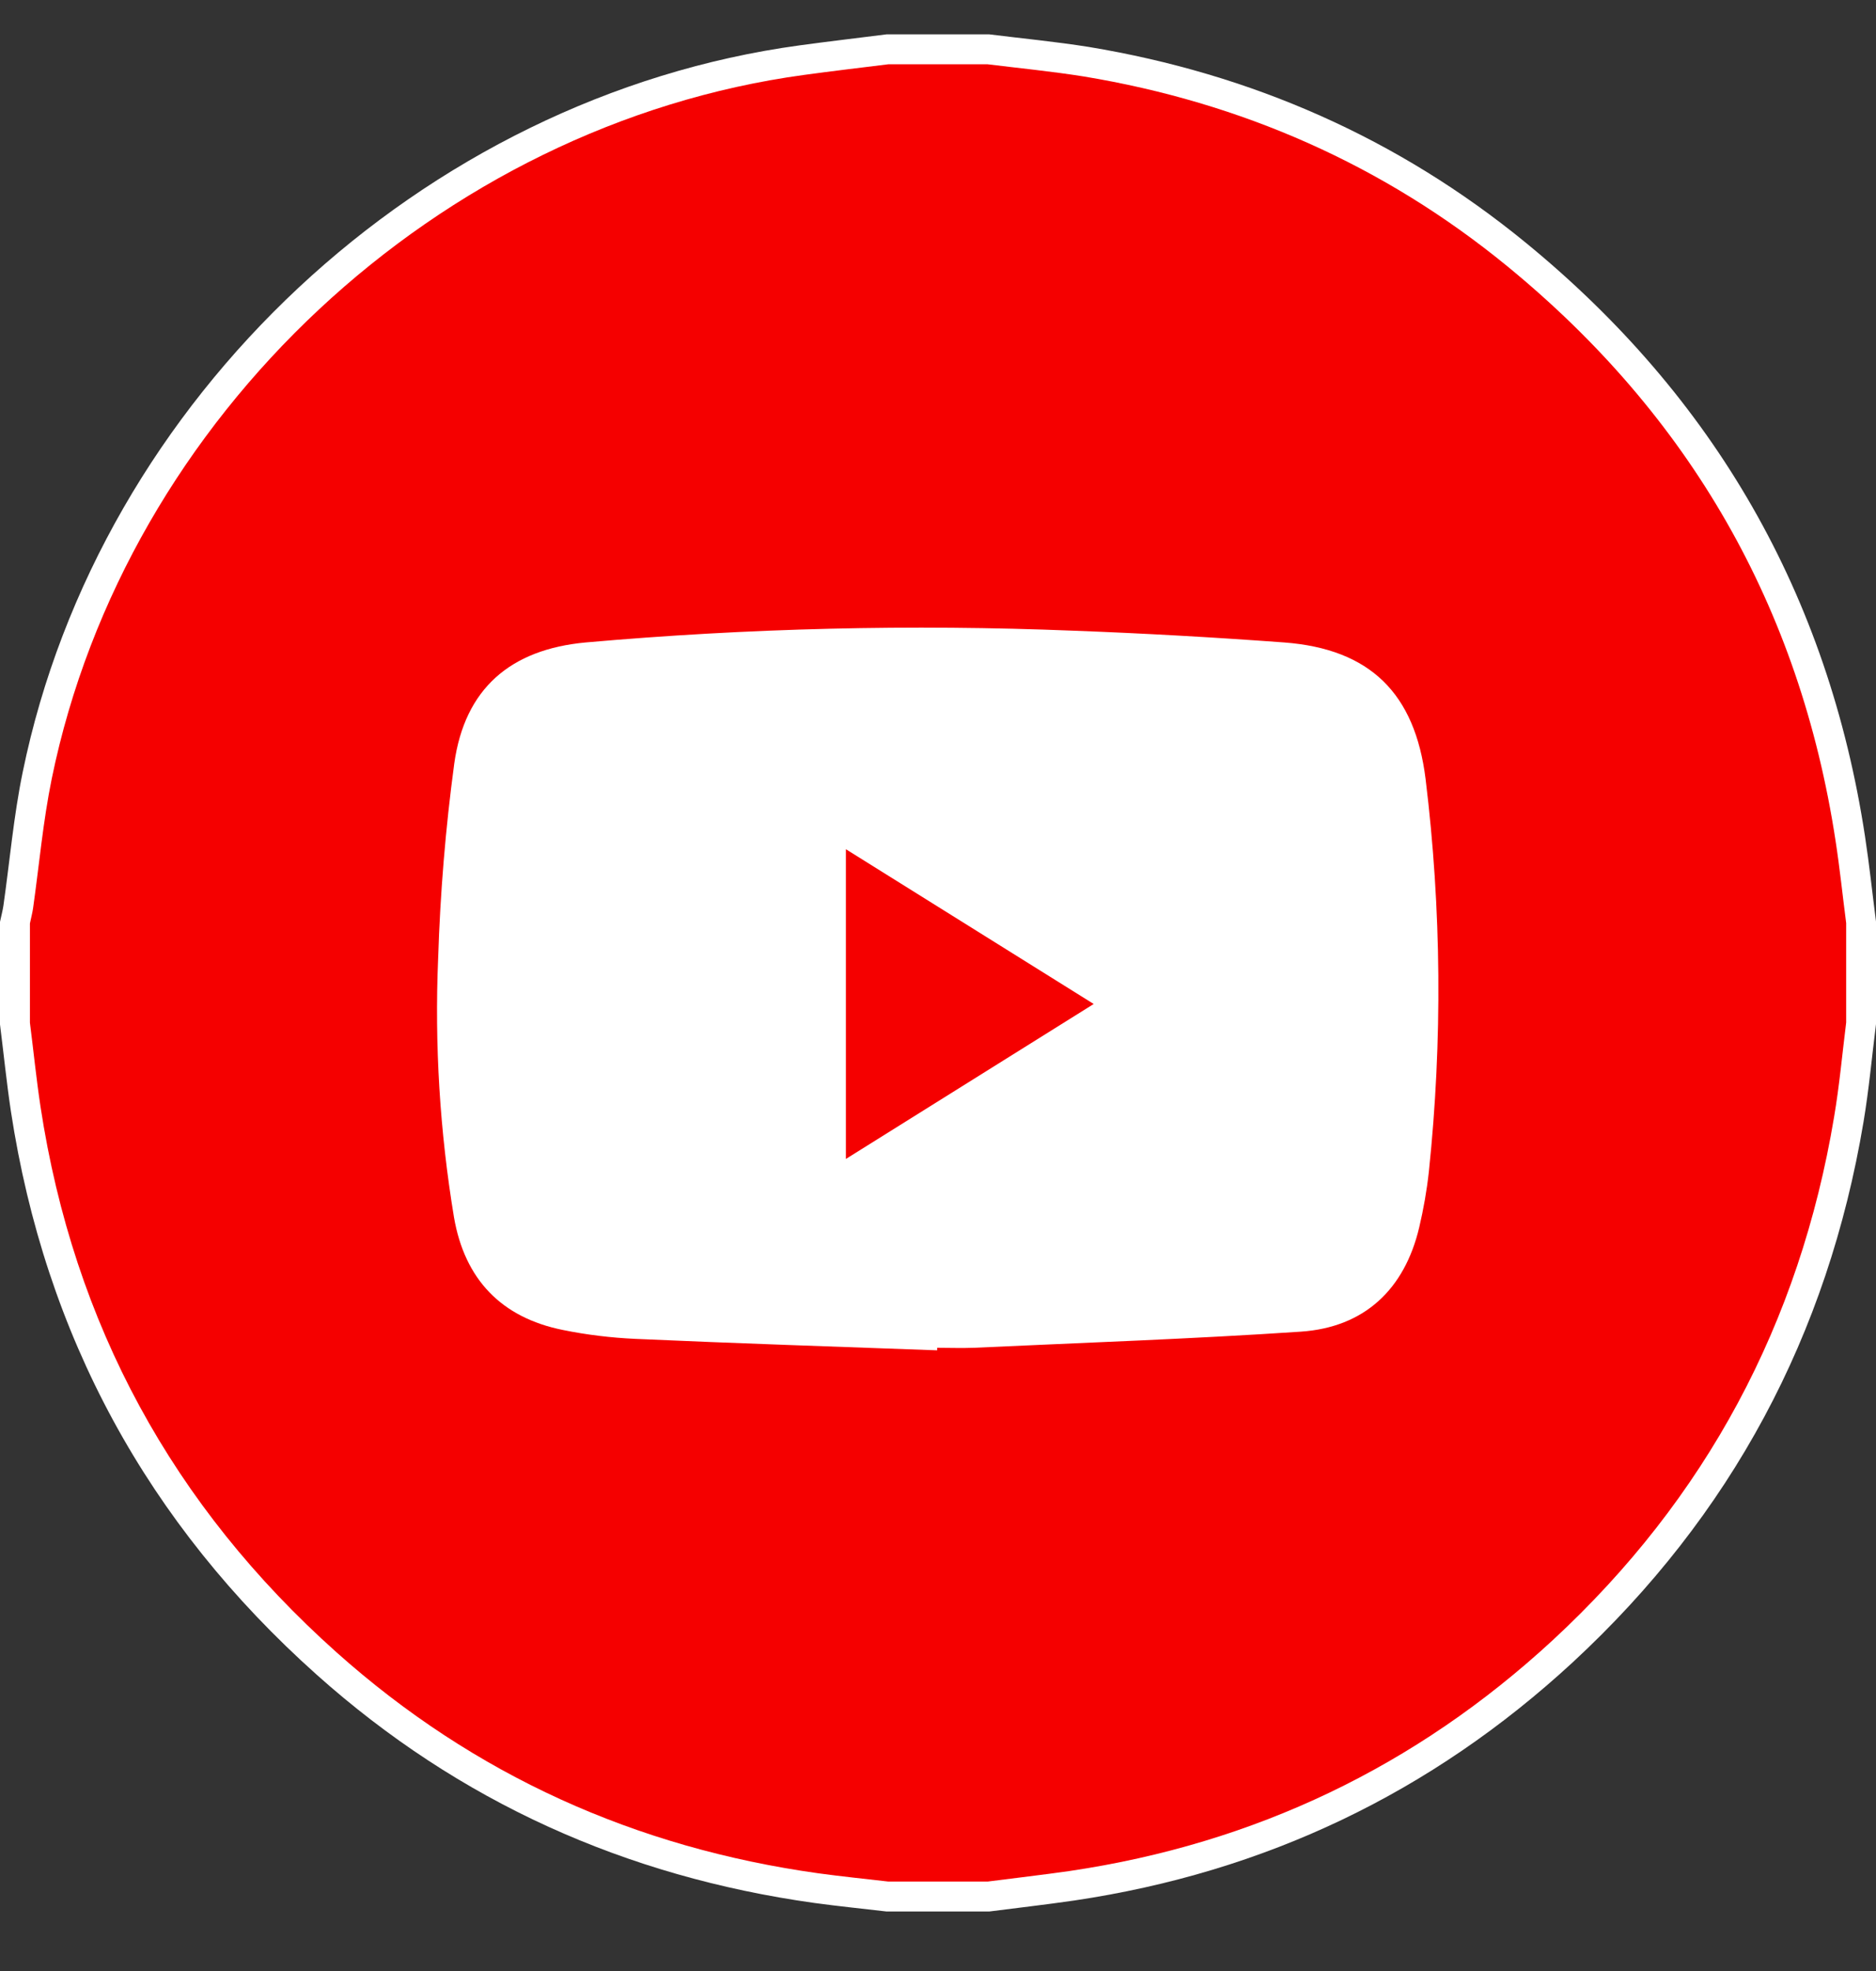
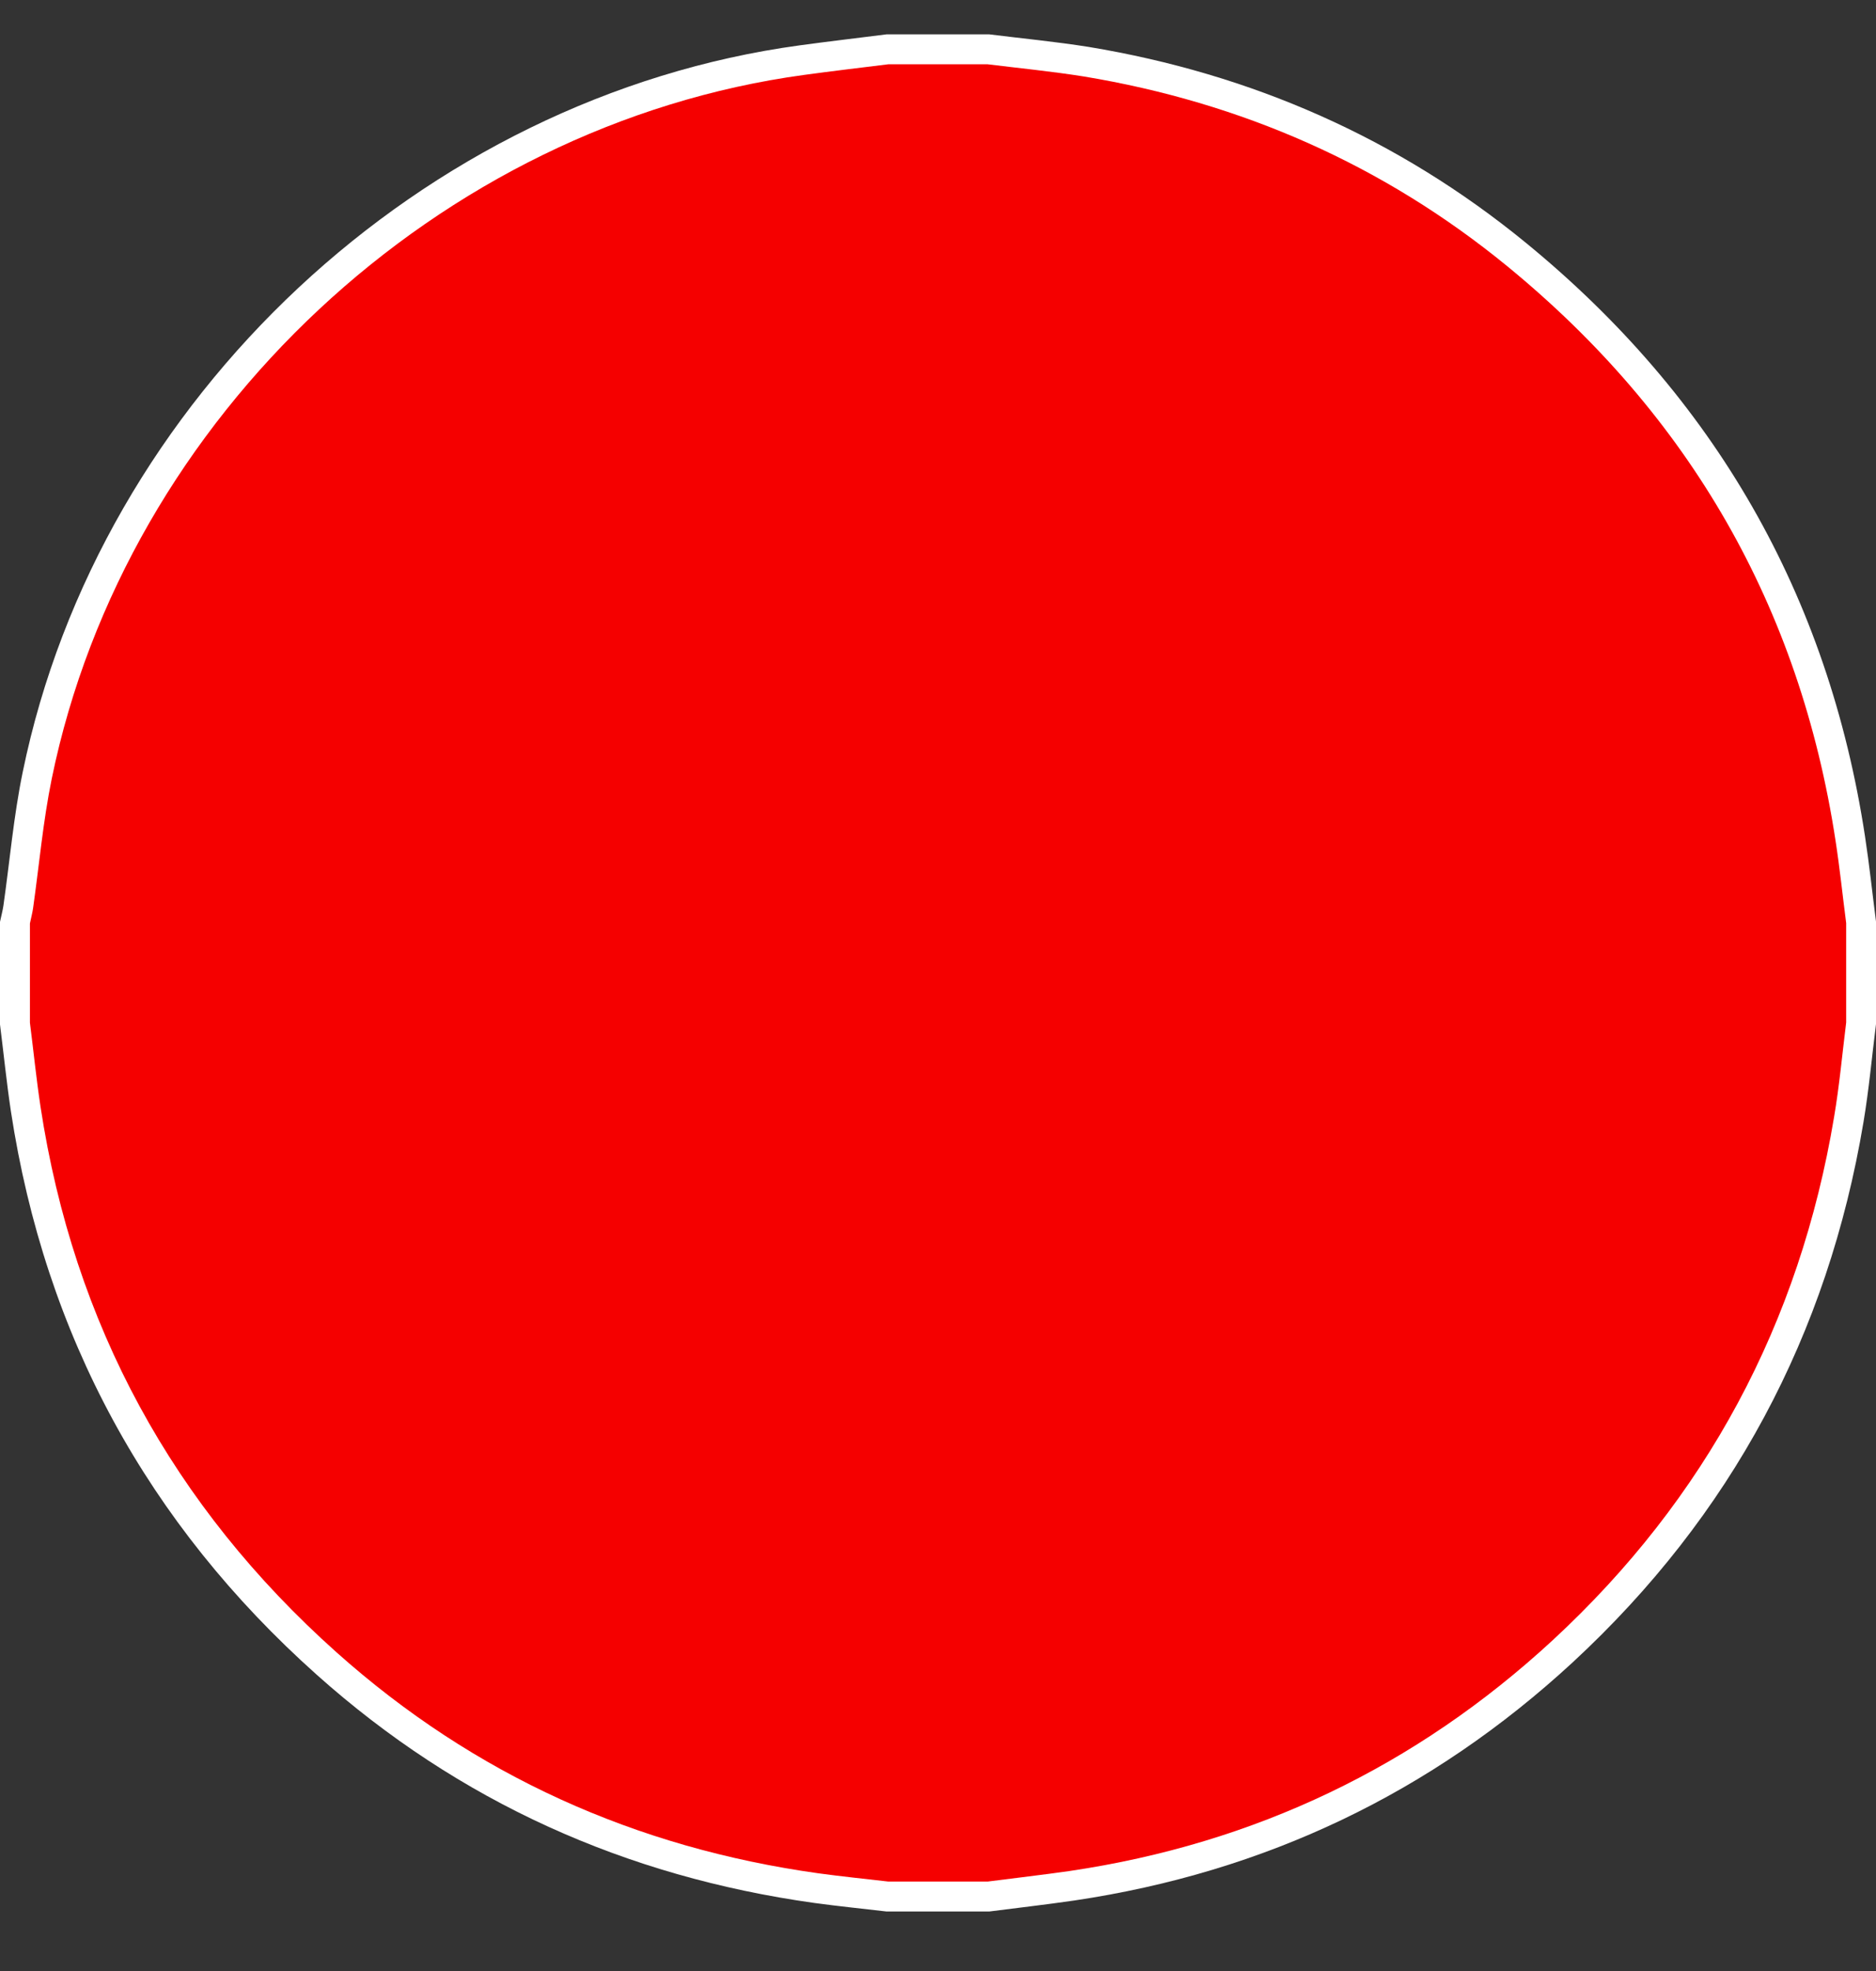
<svg xmlns="http://www.w3.org/2000/svg" version="1.1" id="Layer_1" x="0px" y="0px" width="20px" height="21px" viewBox="0 0 20 21" enable-background="new 0 0 20 21" xml:space="preserve">
  <rect x="0" y="0" width="20" height="21" fill="#333333" stroke="none" />
  <g id="jLWOP1">
-     <path id="Vector_1_" fill="#FFFFFF" d="M9.452,0.366h1.094c0.354,0.044,0.709,0.078,1.061,0.134   c1.734,0.287,3.297,0.972,4.658,2.085c2.011,1.645,3.226,3.753,3.618,6.327C19.929,9.213,19.961,9.517,20,9.818v1.094   c-0.044,0.348-0.075,0.695-0.133,1.041c-0.38,2.27-1.41,4.195-3.1,5.758c-1.508,1.391-3.279,2.236-5.315,2.538   c-0.302,0.044-0.604,0.078-0.905,0.117H9.452c-0.257-0.03-0.514-0.056-0.771-0.091c-2.011-0.281-3.789-1.078-5.305-2.432   c-1.801-1.608-2.895-3.611-3.26-6.004C0.07,11.533,0.039,11.224,0,10.915V9.822c0.012-0.057,0.027-0.113,0.036-0.17   c0.068-0.475,0.109-0.956,0.206-1.425C1.059,4.242,4.504,1.03,8.527,0.483C8.835,0.441,9.144,0.405,9.452,0.366z M9.991,14.387   V14.36c0.13,0,0.261,0.005,0.391,0c1.163-0.054,2.326-0.094,3.487-0.172c0.677-0.046,1.105-0.451,1.261-1.11   c0.046-0.195,0.081-0.394,0.103-0.594c0.146-1.392,0.135-2.795-0.035-4.185c-0.113-0.909-0.589-1.385-1.508-1.454   C12.944,6.79,12.197,6.748,11.45,6.72C9.714,6.65,7.975,6.692,6.244,6.845C5.441,6.919,4.955,7.337,4.843,8.134   C4.75,8.823,4.693,9.516,4.671,10.21c-0.039,0.923,0.018,1.848,0.169,2.76c0.114,0.66,0.504,1.068,1.16,1.2   c0.255,0.052,0.513,0.083,0.773,0.095C7.846,14.313,8.919,14.348,9.991,14.387z" />
+     <path id="Vector_1_" fill="#FFFFFF" d="M9.452,0.366h1.094c0.354,0.044,0.709,0.078,1.061,0.134   c1.734,0.287,3.297,0.972,4.658,2.085c2.011,1.645,3.226,3.753,3.618,6.327C19.929,9.213,19.961,9.517,20,9.818v1.094   c-0.044,0.348-0.075,0.695-0.133,1.041c-0.38,2.27-1.41,4.195-3.1,5.758c-1.508,1.391-3.279,2.236-5.315,2.538   c-0.302,0.044-0.604,0.078-0.905,0.117H9.452c-0.257-0.03-0.514-0.056-0.771-0.091c-2.011-0.281-3.789-1.078-5.305-2.432   c-1.801-1.608-2.895-3.611-3.26-6.004C0.07,11.533,0.039,11.224,0,10.915V9.822c0.012-0.057,0.027-0.113,0.036-0.17   c0.068-0.475,0.109-0.956,0.206-1.425C1.059,4.242,4.504,1.03,8.527,0.483C8.835,0.441,9.144,0.405,9.452,0.366z M9.991,14.387   V14.36c0.13,0,0.261,0.005,0.391,0c1.163-0.054,2.326-0.094,3.487-0.172c0.677-0.046,1.105-0.451,1.261-1.11   c0.046-0.195,0.081-0.394,0.103-0.594c0.146-1.392,0.135-2.795-0.035-4.185C12.944,6.79,12.197,6.748,11.45,6.72C9.714,6.65,7.975,6.692,6.244,6.845C5.441,6.919,4.955,7.337,4.843,8.134   C4.75,8.823,4.693,9.516,4.671,10.21c-0.039,0.923,0.018,1.848,0.169,2.76c0.114,0.66,0.504,1.068,1.16,1.2   c0.255,0.052,0.513,0.083,0.773,0.095C7.846,14.313,8.919,14.348,9.991,14.387z" />
    <path id="Vector" fill="#F50000" d="M9.47,0.685h1.059c0.343,0.042,0.687,0.076,1.027,0.13c1.679,0.278,3.191,0.941,4.51,2.019   c1.946,1.592,3.123,3.633,3.503,6.125c0.045,0.291,0.075,0.584,0.113,0.876v1.059c-0.042,0.337-0.072,0.673-0.129,1.008   c-0.367,2.197-1.365,4.062-3,5.574c-1.46,1.347-3.176,2.166-5.146,2.458c-0.292,0.042-0.585,0.075-0.877,0.113H9.47   c-0.249-0.029-0.498-0.054-0.746-0.088c-1.947-0.272-3.668-1.044-5.136-2.354c-1.744-1.557-2.803-3.496-3.156-5.813   c-0.045-0.297-0.075-0.597-0.113-0.896V9.839C0.33,9.784,0.345,9.73,0.353,9.674c0.065-0.46,0.106-0.925,0.199-1.379   c0.792-3.858,4.127-6.968,8.022-7.497C8.873,0.757,9.171,0.722,9.47,0.685z" />
-     <path fill="#FFFFFF" d="M9.991,14.387V14.36c0.13,0,0.261,0.005,0.391,0c1.163-0.054,2.326-0.094,3.487-0.172   c0.677-0.046,1.105-0.451,1.261-1.11c0.046-0.195,0.081-0.394,0.103-0.594c0.146-1.392,0.135-2.795-0.035-4.185   c-0.113-0.909-0.589-1.385-1.508-1.454C12.944,6.79,12.197,6.748,11.45,6.72C9.714,6.65,7.975,6.692,6.244,6.845   C5.441,6.919,4.955,7.337,4.843,8.134C4.75,8.823,4.693,9.516,4.671,10.21c-0.039,0.923,0.018,1.848,0.169,2.76   c0.114,0.66,0.504,1.068,1.16,1.2c0.255,0.052,0.513,0.083,0.773,0.095C7.846,14.313,8.919,14.348,9.991,14.387z" />
-     <path id="Vector_2" fill="#F50000" d="M9.018,12.348v-3.3l2.642,1.649L9.018,12.348z" />
  </g>
</svg>